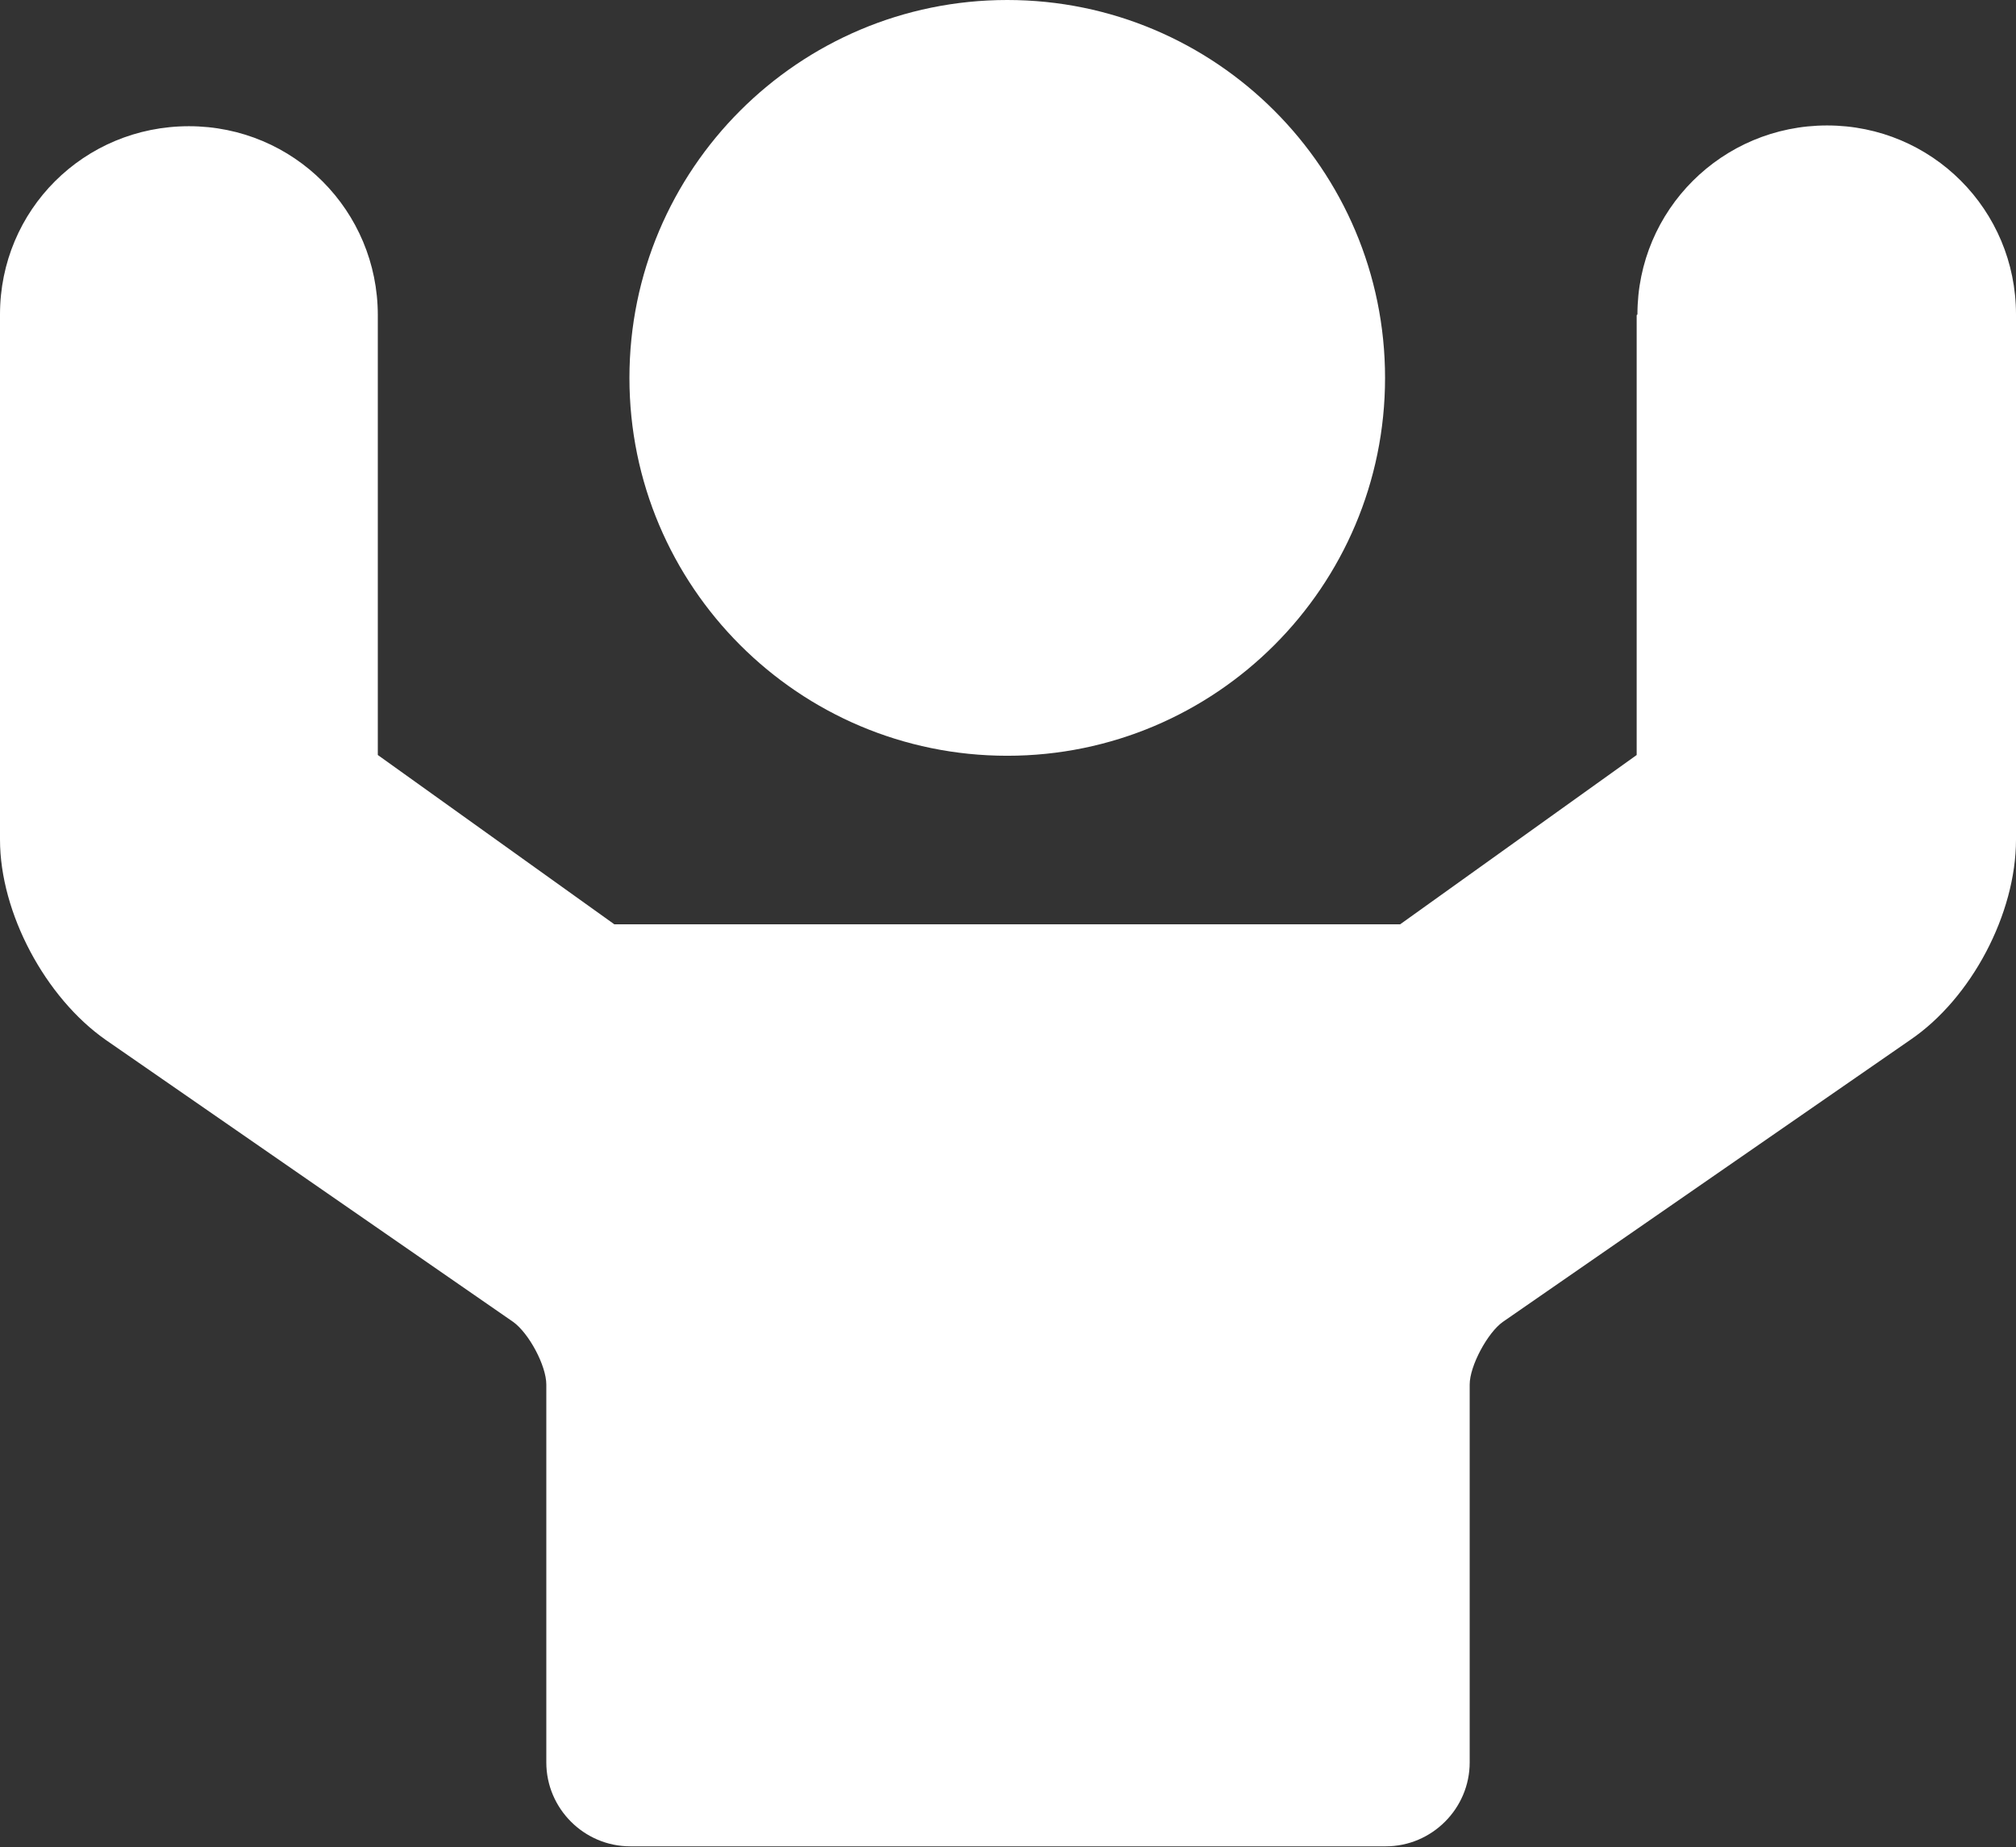
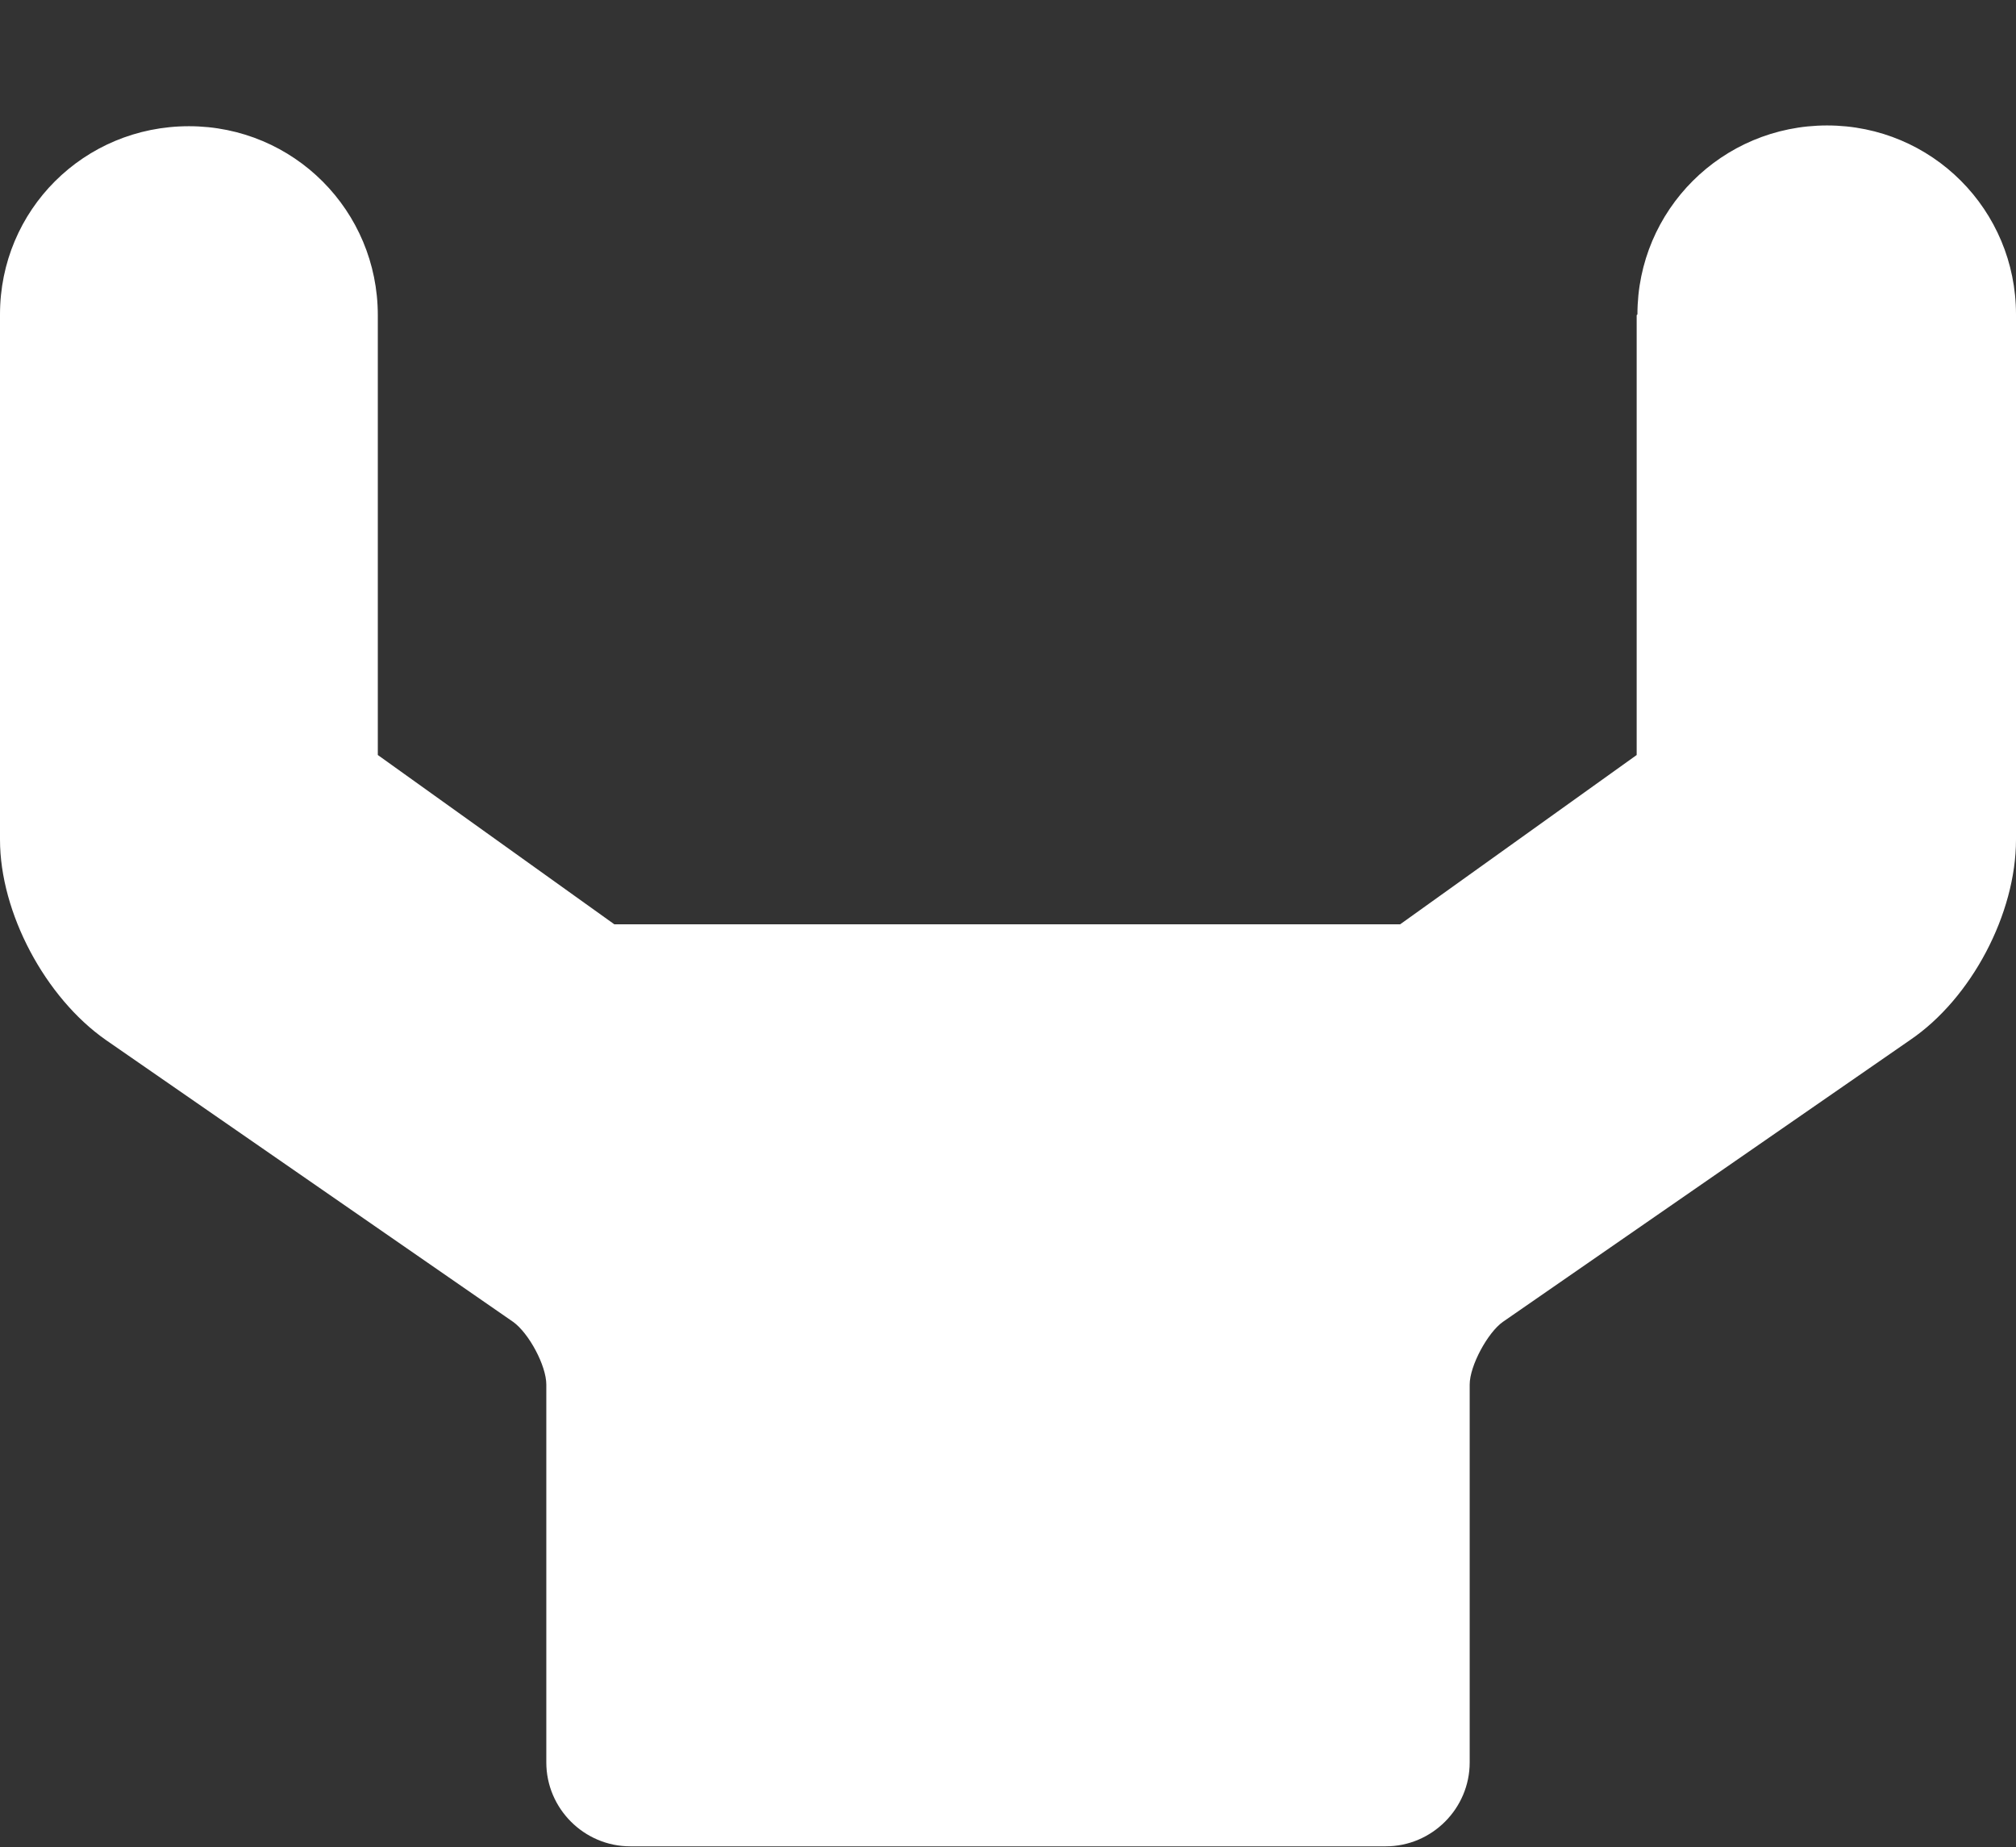
<svg xmlns="http://www.w3.org/2000/svg" id="_レイヤー_2" viewBox="0 0 26.68 24.44">
  <rect x="0" y="0" width="26.68" height="24.44" fill="#333333" stroke="none" />
  <defs>
    <style>.cls-1{fill:#fff;fill-rule:evenodd;stroke-width:0px;}</style>
  </defs>
  <g id="design">
    <path class="cls-1" d="M21.67,4.16c0-1.38,1.12-2.5,2.51-2.5s2.5,1.12,2.5,2.5v6.95c0,.98-.59,2.1-1.4,2.65l-5.39,3.73c-.2.14-.44.58-.44.83v5c0,.61-.5,1.11-1.11,1.11h-10c-.61,0-1.11-.5-1.11-1.11v-5c0-.25-.23-.68-.44-.83l-5.39-3.73c-.8-.56-1.4-1.68-1.4-2.65v-6.95C0,2.78,1.11,1.67,2.5,1.67s2.5,1.12,2.5,2.5v5.82l3.13,2.24h10.4l3.13-2.24v-5.82h0Z" />
-     <path class="cls-1" d="M13.33,10c-2.76,0-5-2.24-5-5S10.57,0,13.33,0s5,2.24,5,5-2.24,5-5,5Z" />
  </g>
</svg>